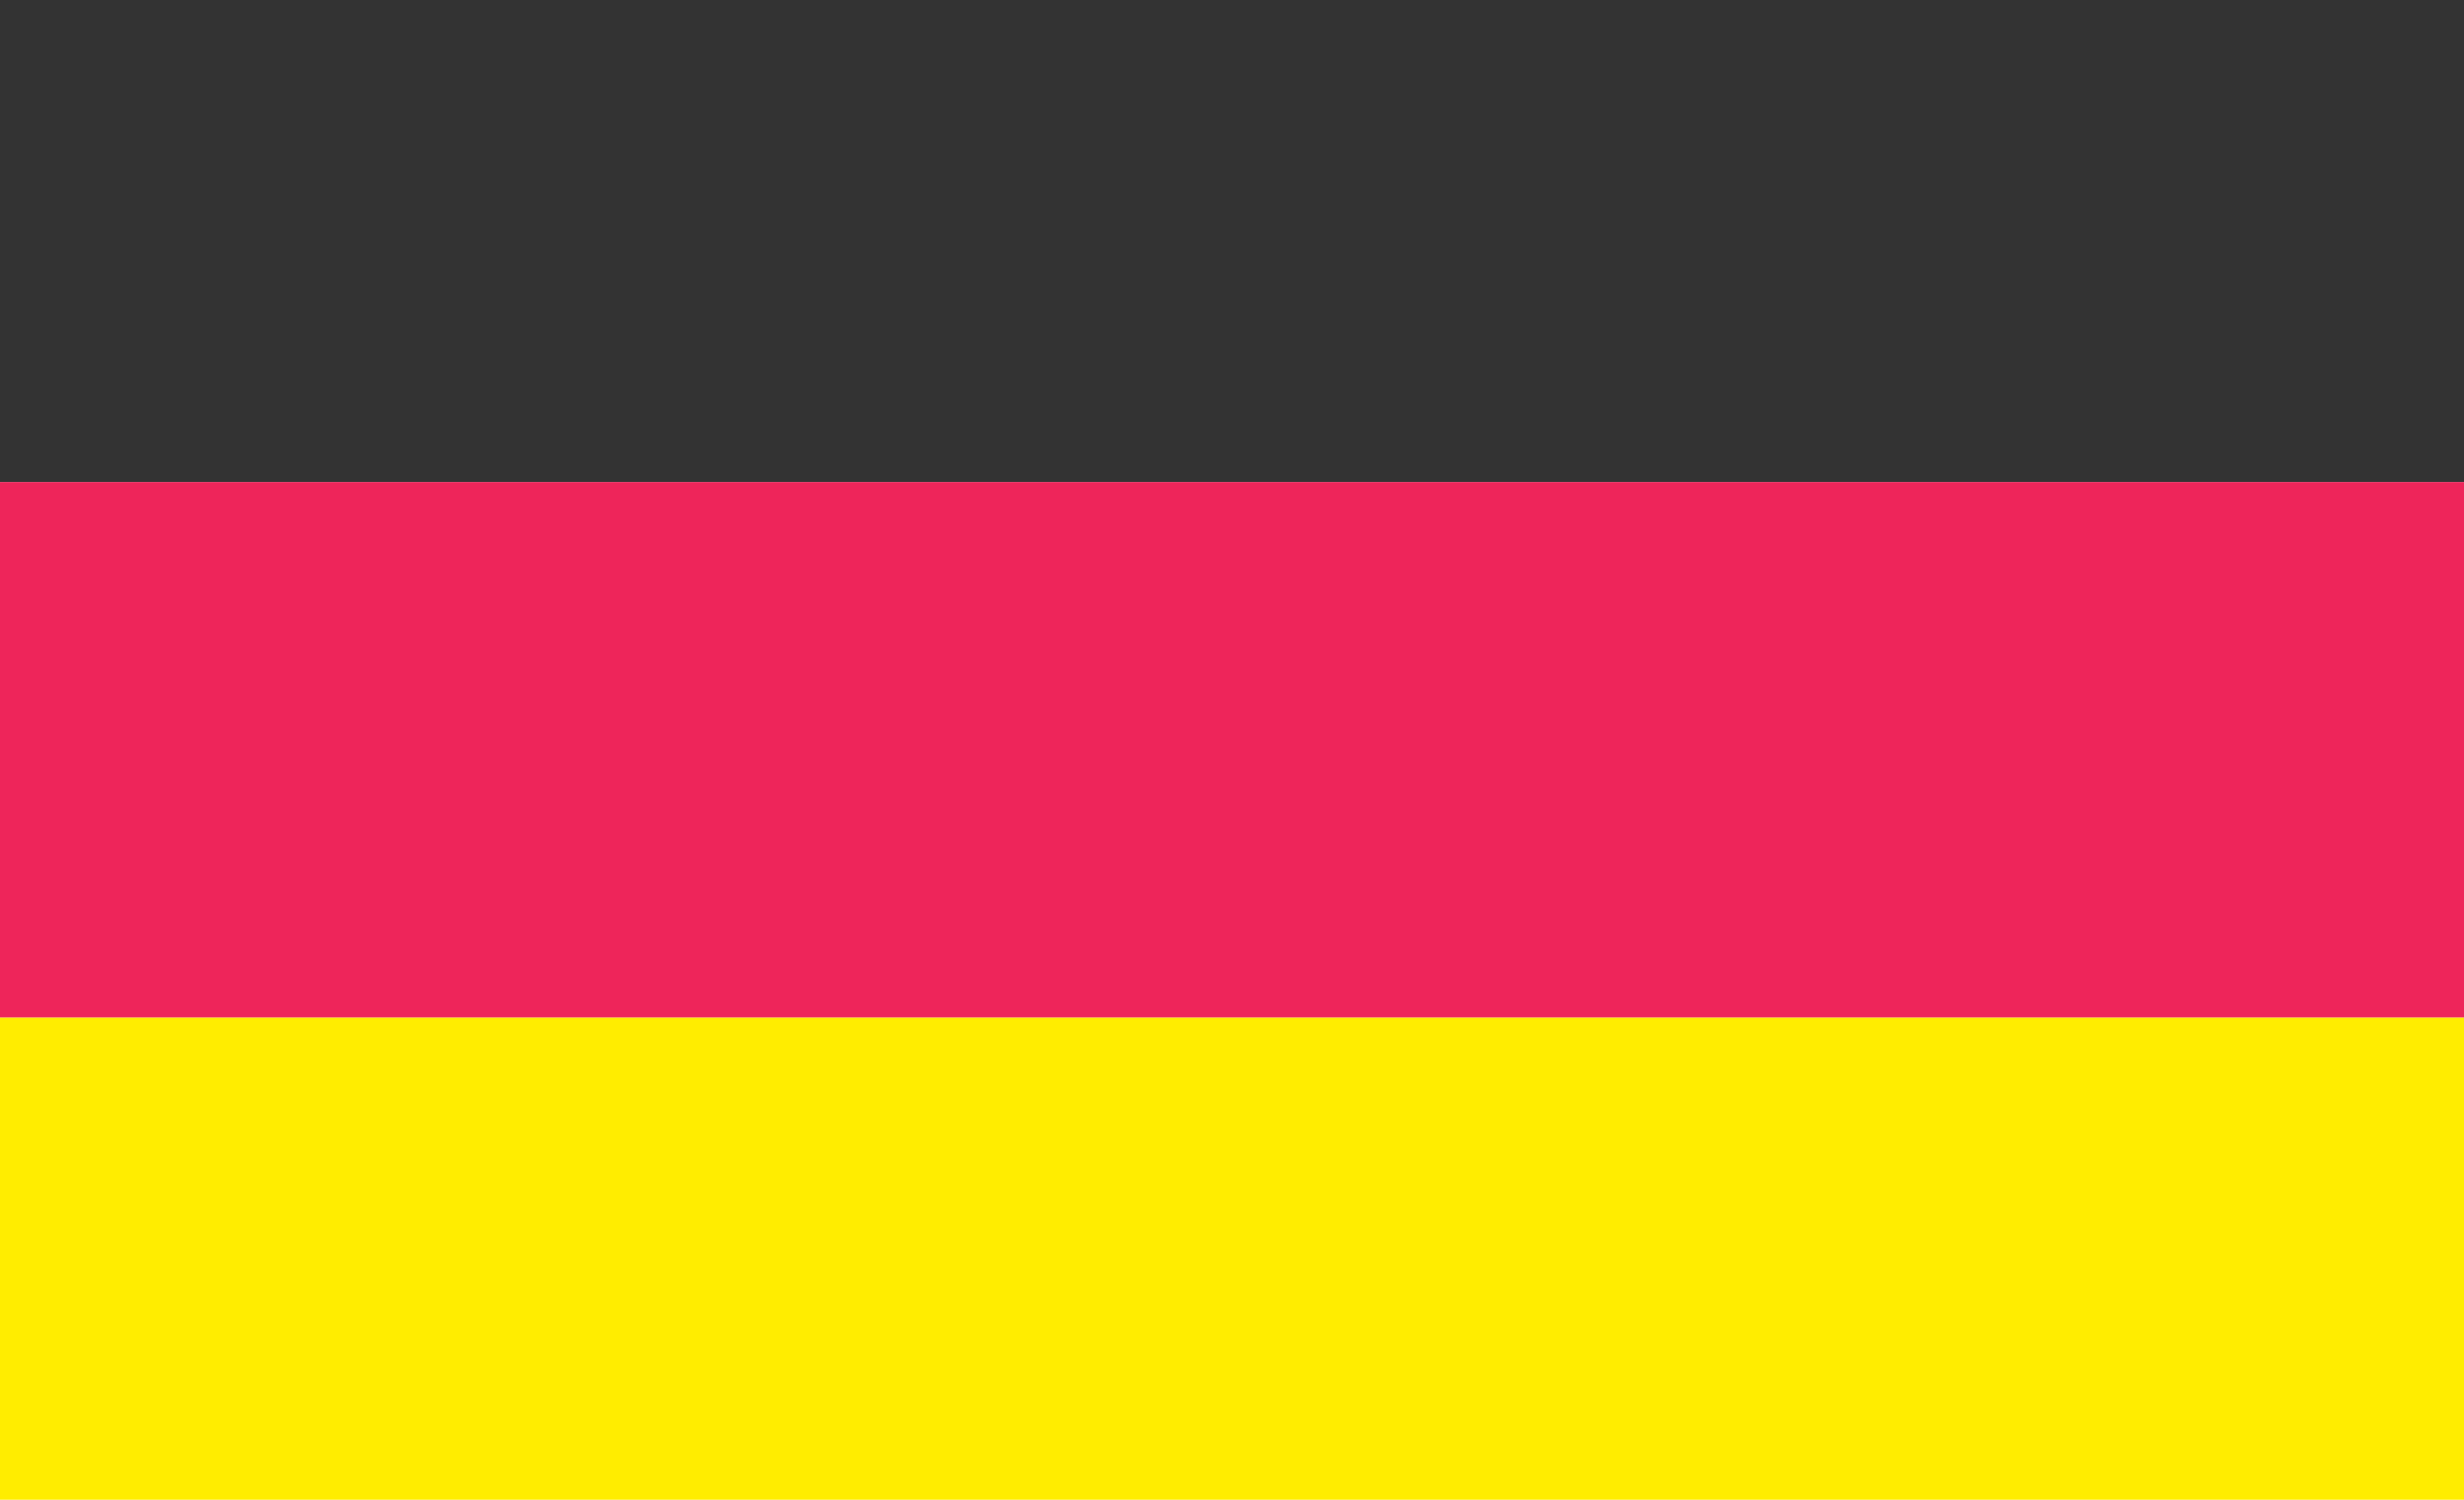
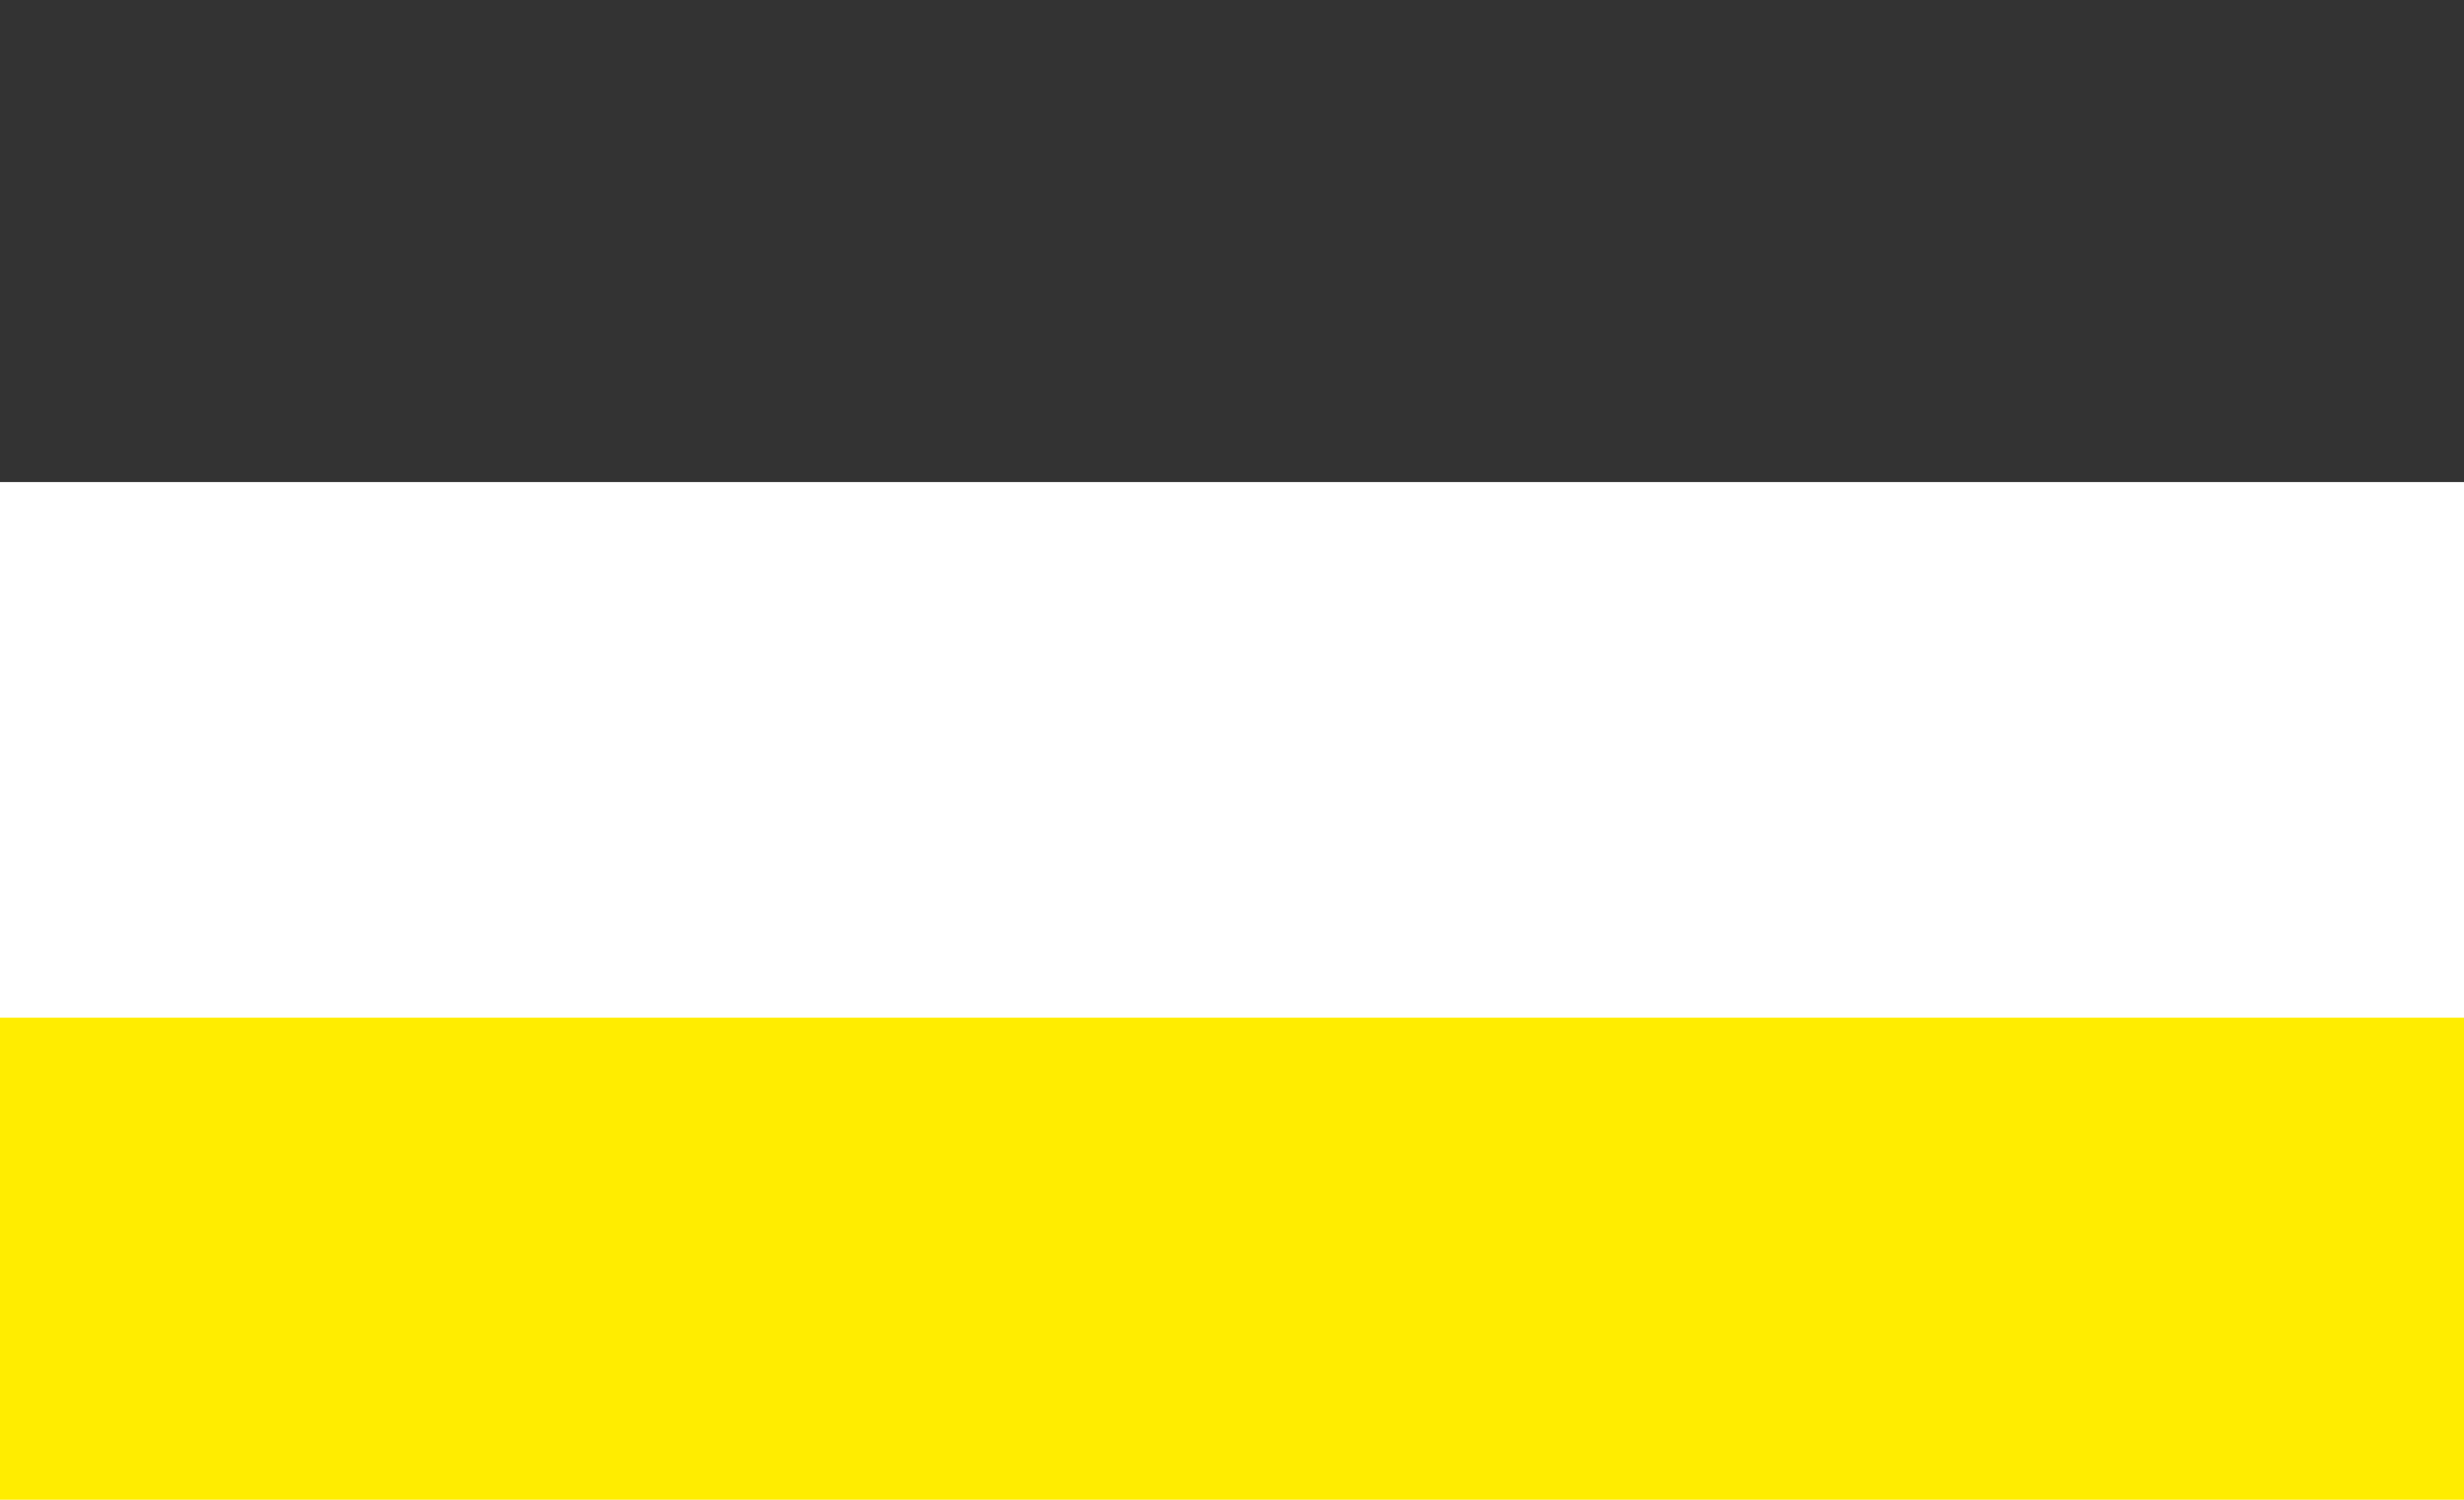
<svg xmlns="http://www.w3.org/2000/svg" viewBox="0 0 23 14">
  <title>de</title>
  <g id="b708465b-4265-4efe-b57e-0036ebacce60" data-name="Ebene 2">
    <g id="6b024aec-49b9-421f-ad2d-19a6455351f6" data-name="Text 02">
      <rect width="23" height="4.5" fill="#333" />
-       <rect y="4.5" width="23" height="5" fill="#ee255a" />
      <rect y="9.5" width="23" height="4.5" fill="#ffed00" />
    </g>
  </g>
</svg>